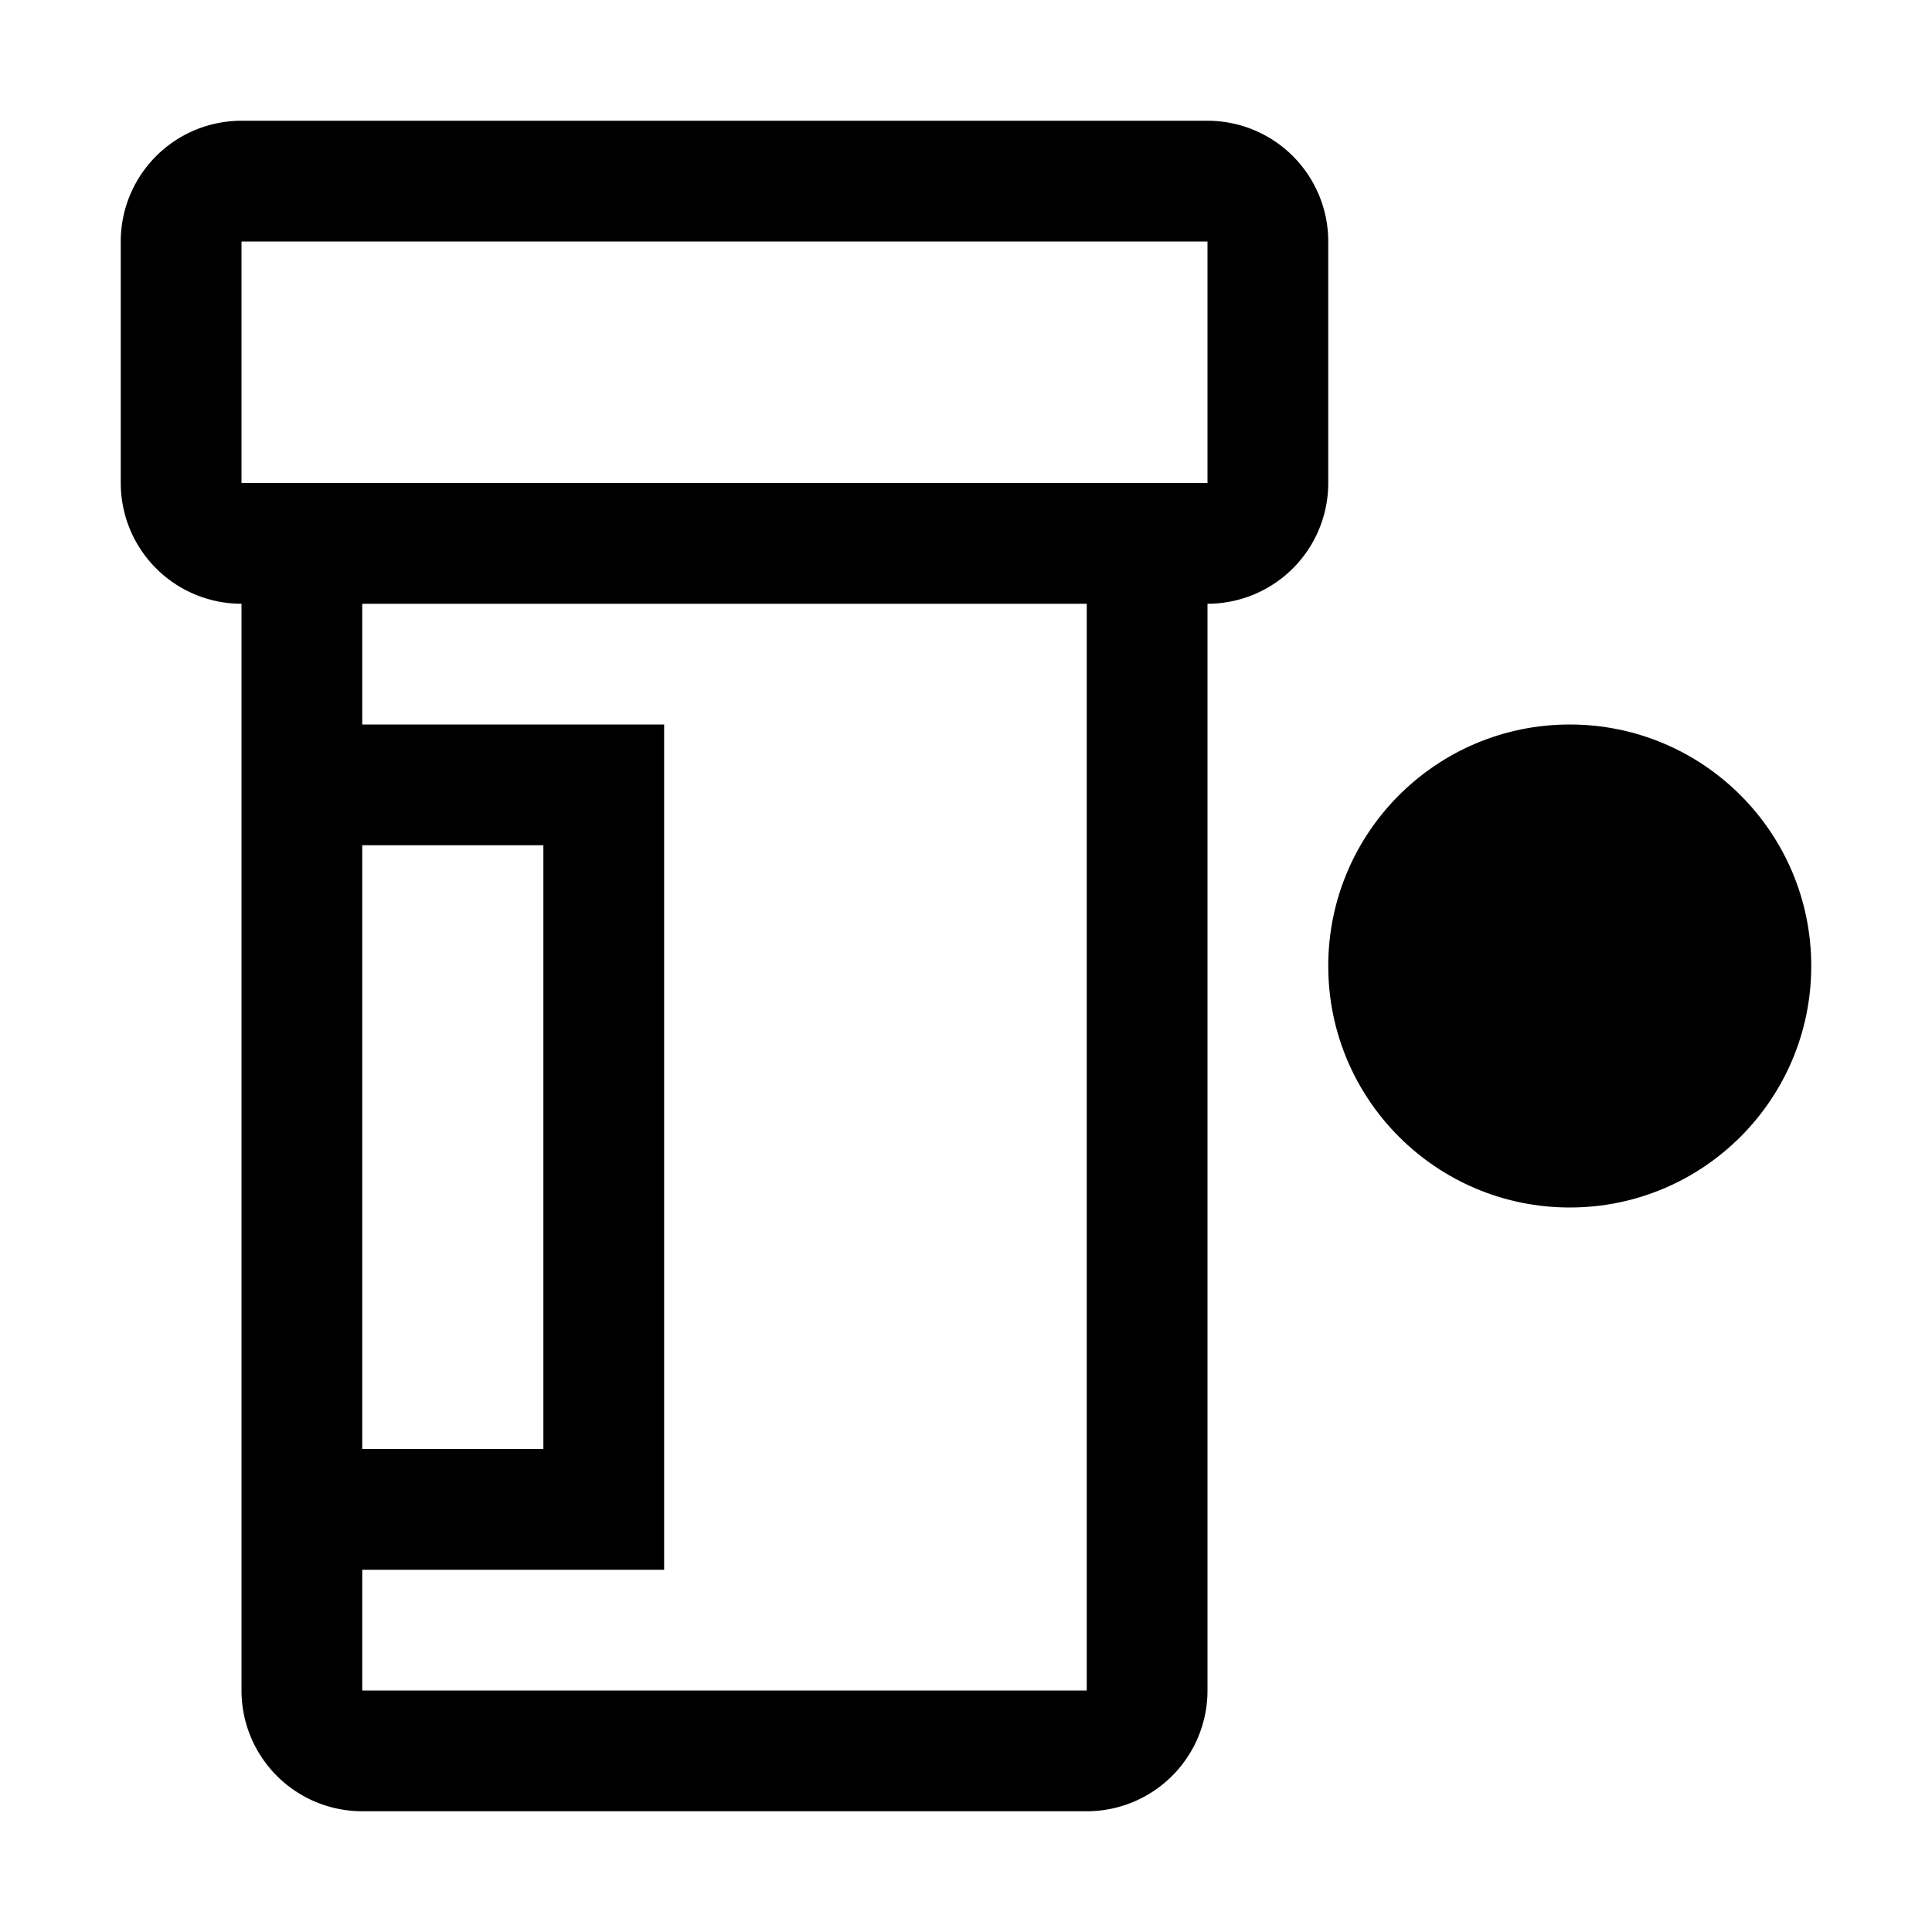
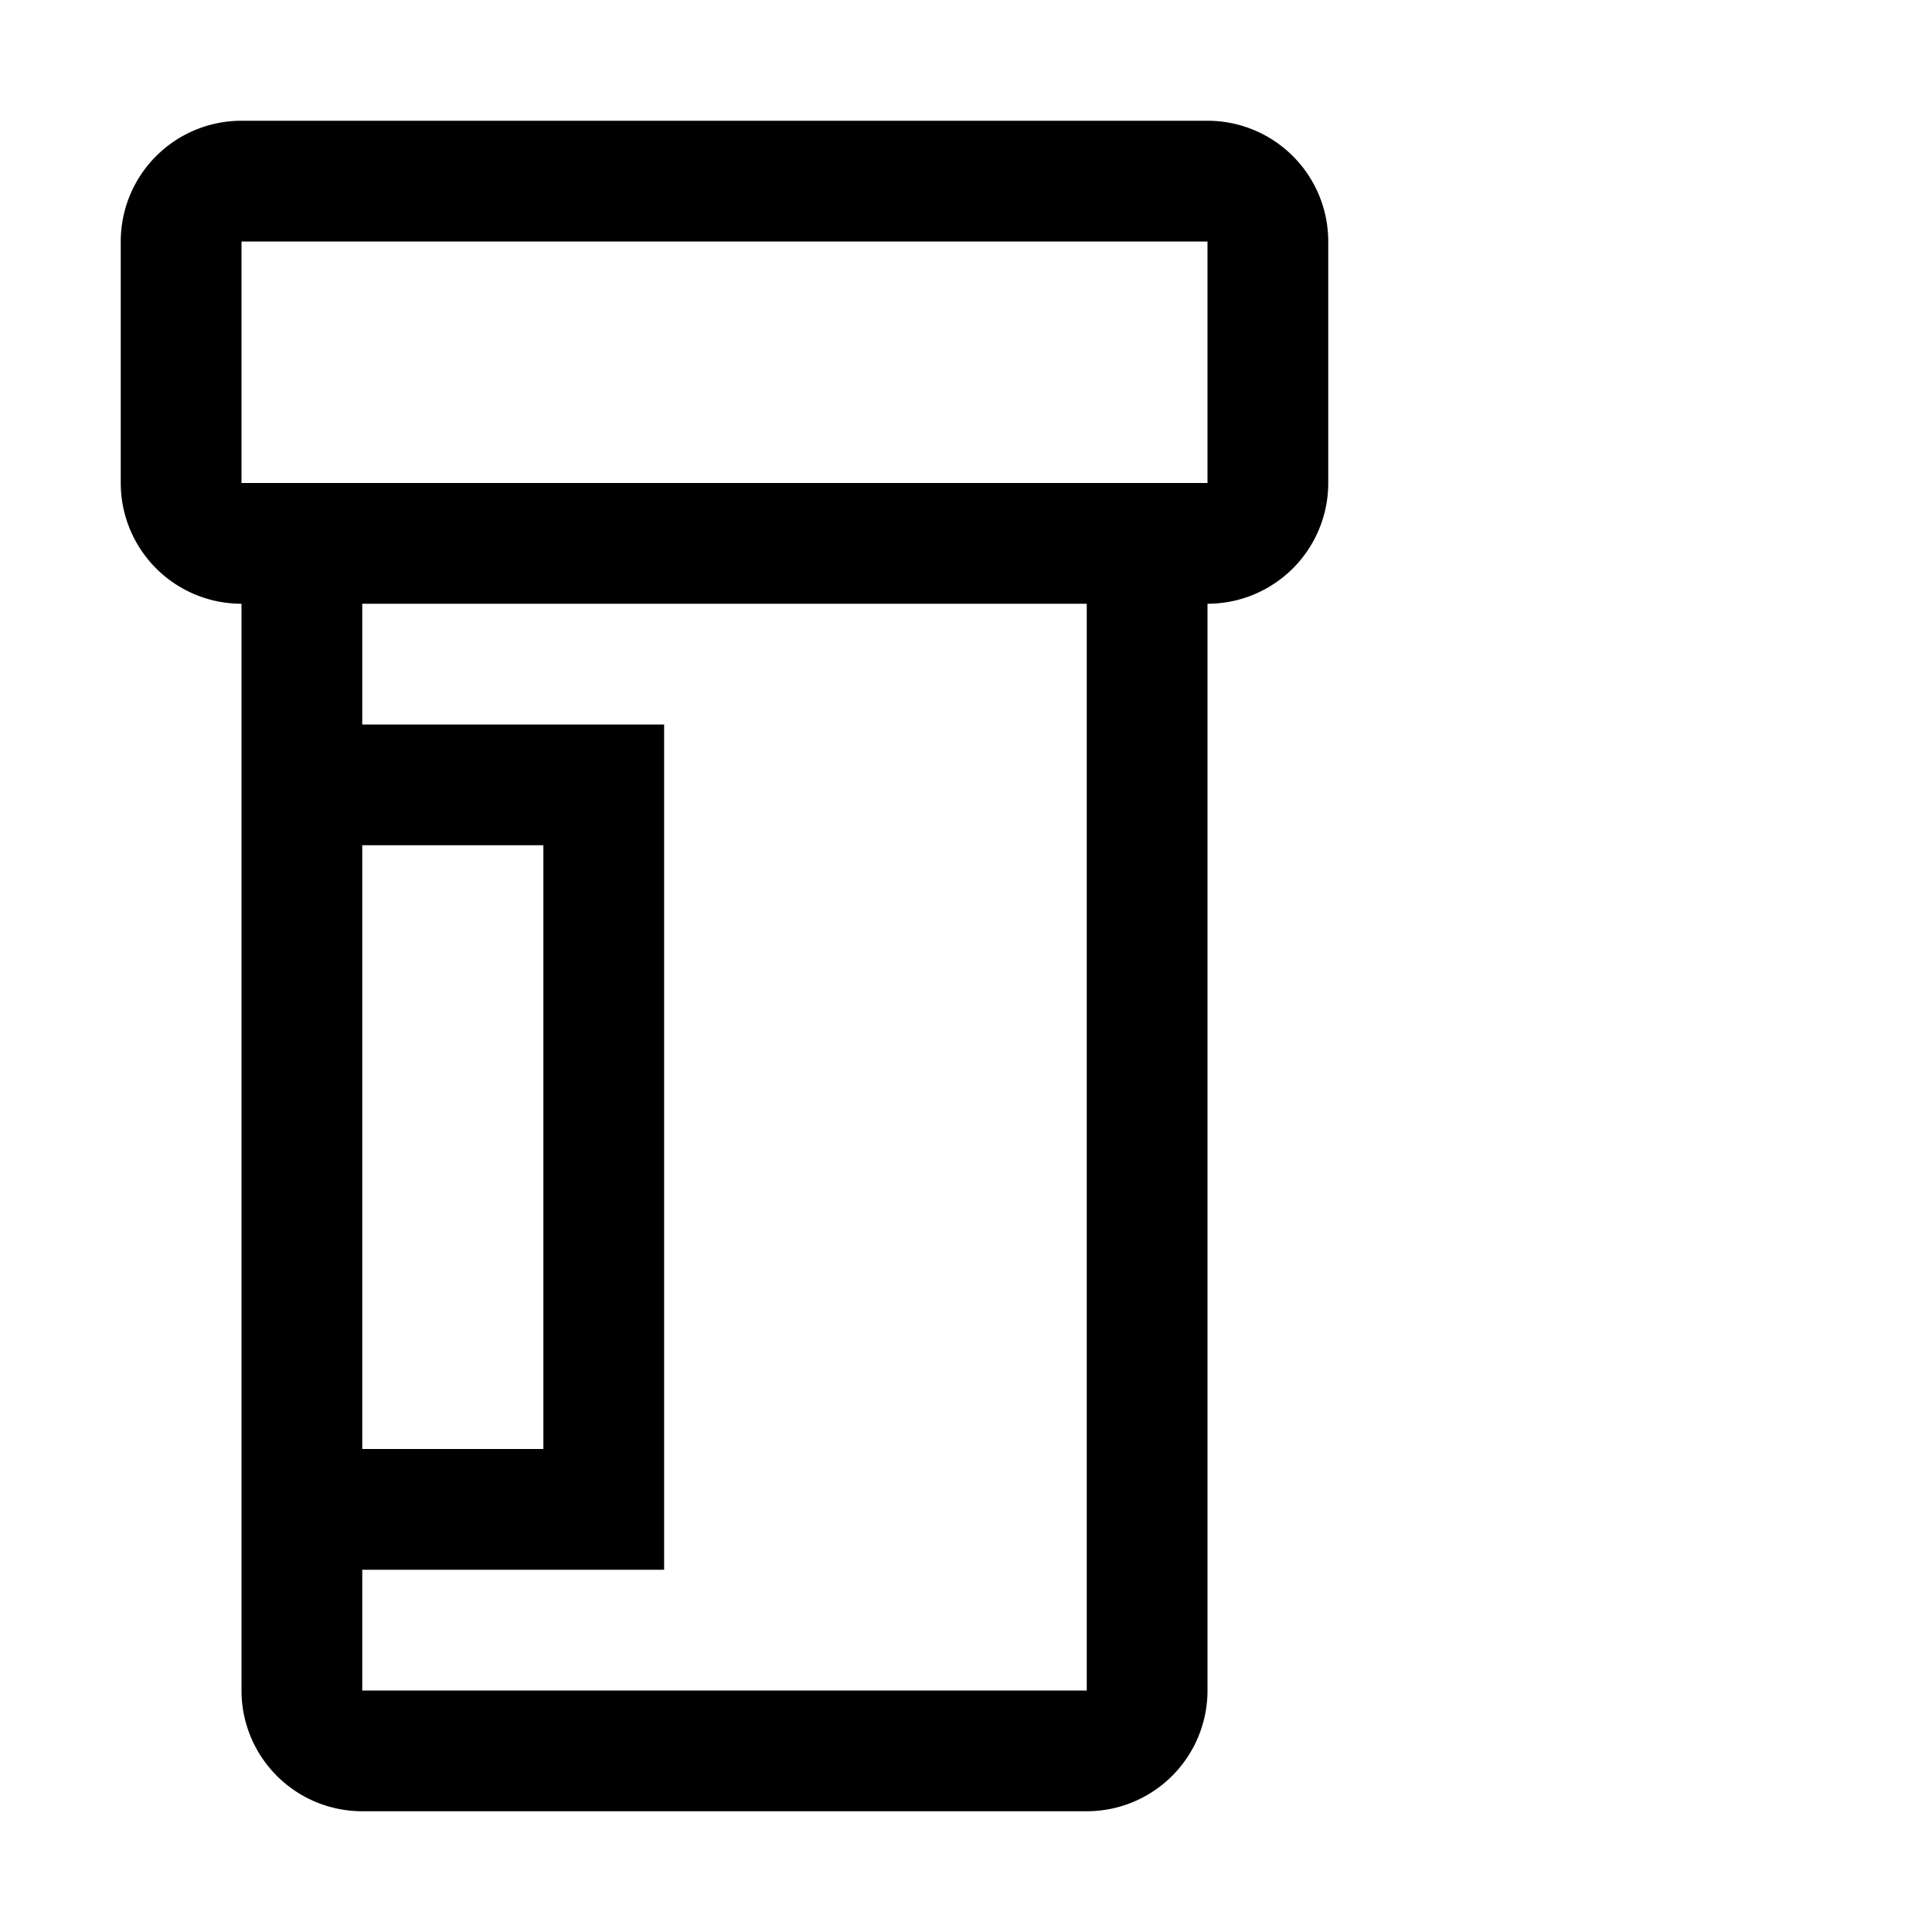
<svg xmlns="http://www.w3.org/2000/svg" fill="#000000" width="800px" height="800px" viewBox="0 0 32 32" id="icon">
  <defs>
    <style>.cls-1{fill:none;}</style>
  </defs>
  <title>medication--reminder</title>
-   <path d="M20,2H4A2,2,0,0,0,2,4V8a2,2,0,0,0,2,2V28a2,2,0,0,0,2,2H18a2,2,0,0,0,2-2V10a2,2,0,0,0,2-2V4A2,2,0,0,0,20,2ZM6,14H9V24H6ZM18,28H6V26h5V12H6V10H18ZM4,8V4H20V8Z" transform="translate(0 0)" />
-   <circle cx="26" cy="16" r="4" />
+   <path d="M20,2H4A2,2,0,0,0,2,4V8a2,2,0,0,0,2,2V28a2,2,0,0,0,2,2H18a2,2,0,0,0,2-2V10a2,2,0,0,0,2-2V4A2,2,0,0,0,20,2ZM6,14H9V24H6M18,28H6V26h5V12H6V10H18ZM4,8V4H20V8Z" transform="translate(0 0)" />
  <rect id="_Transparent_Rectangle_" data-name="&lt;Transparent Rectangle&gt;" class="cls-1" width="32" height="32" />
</svg>